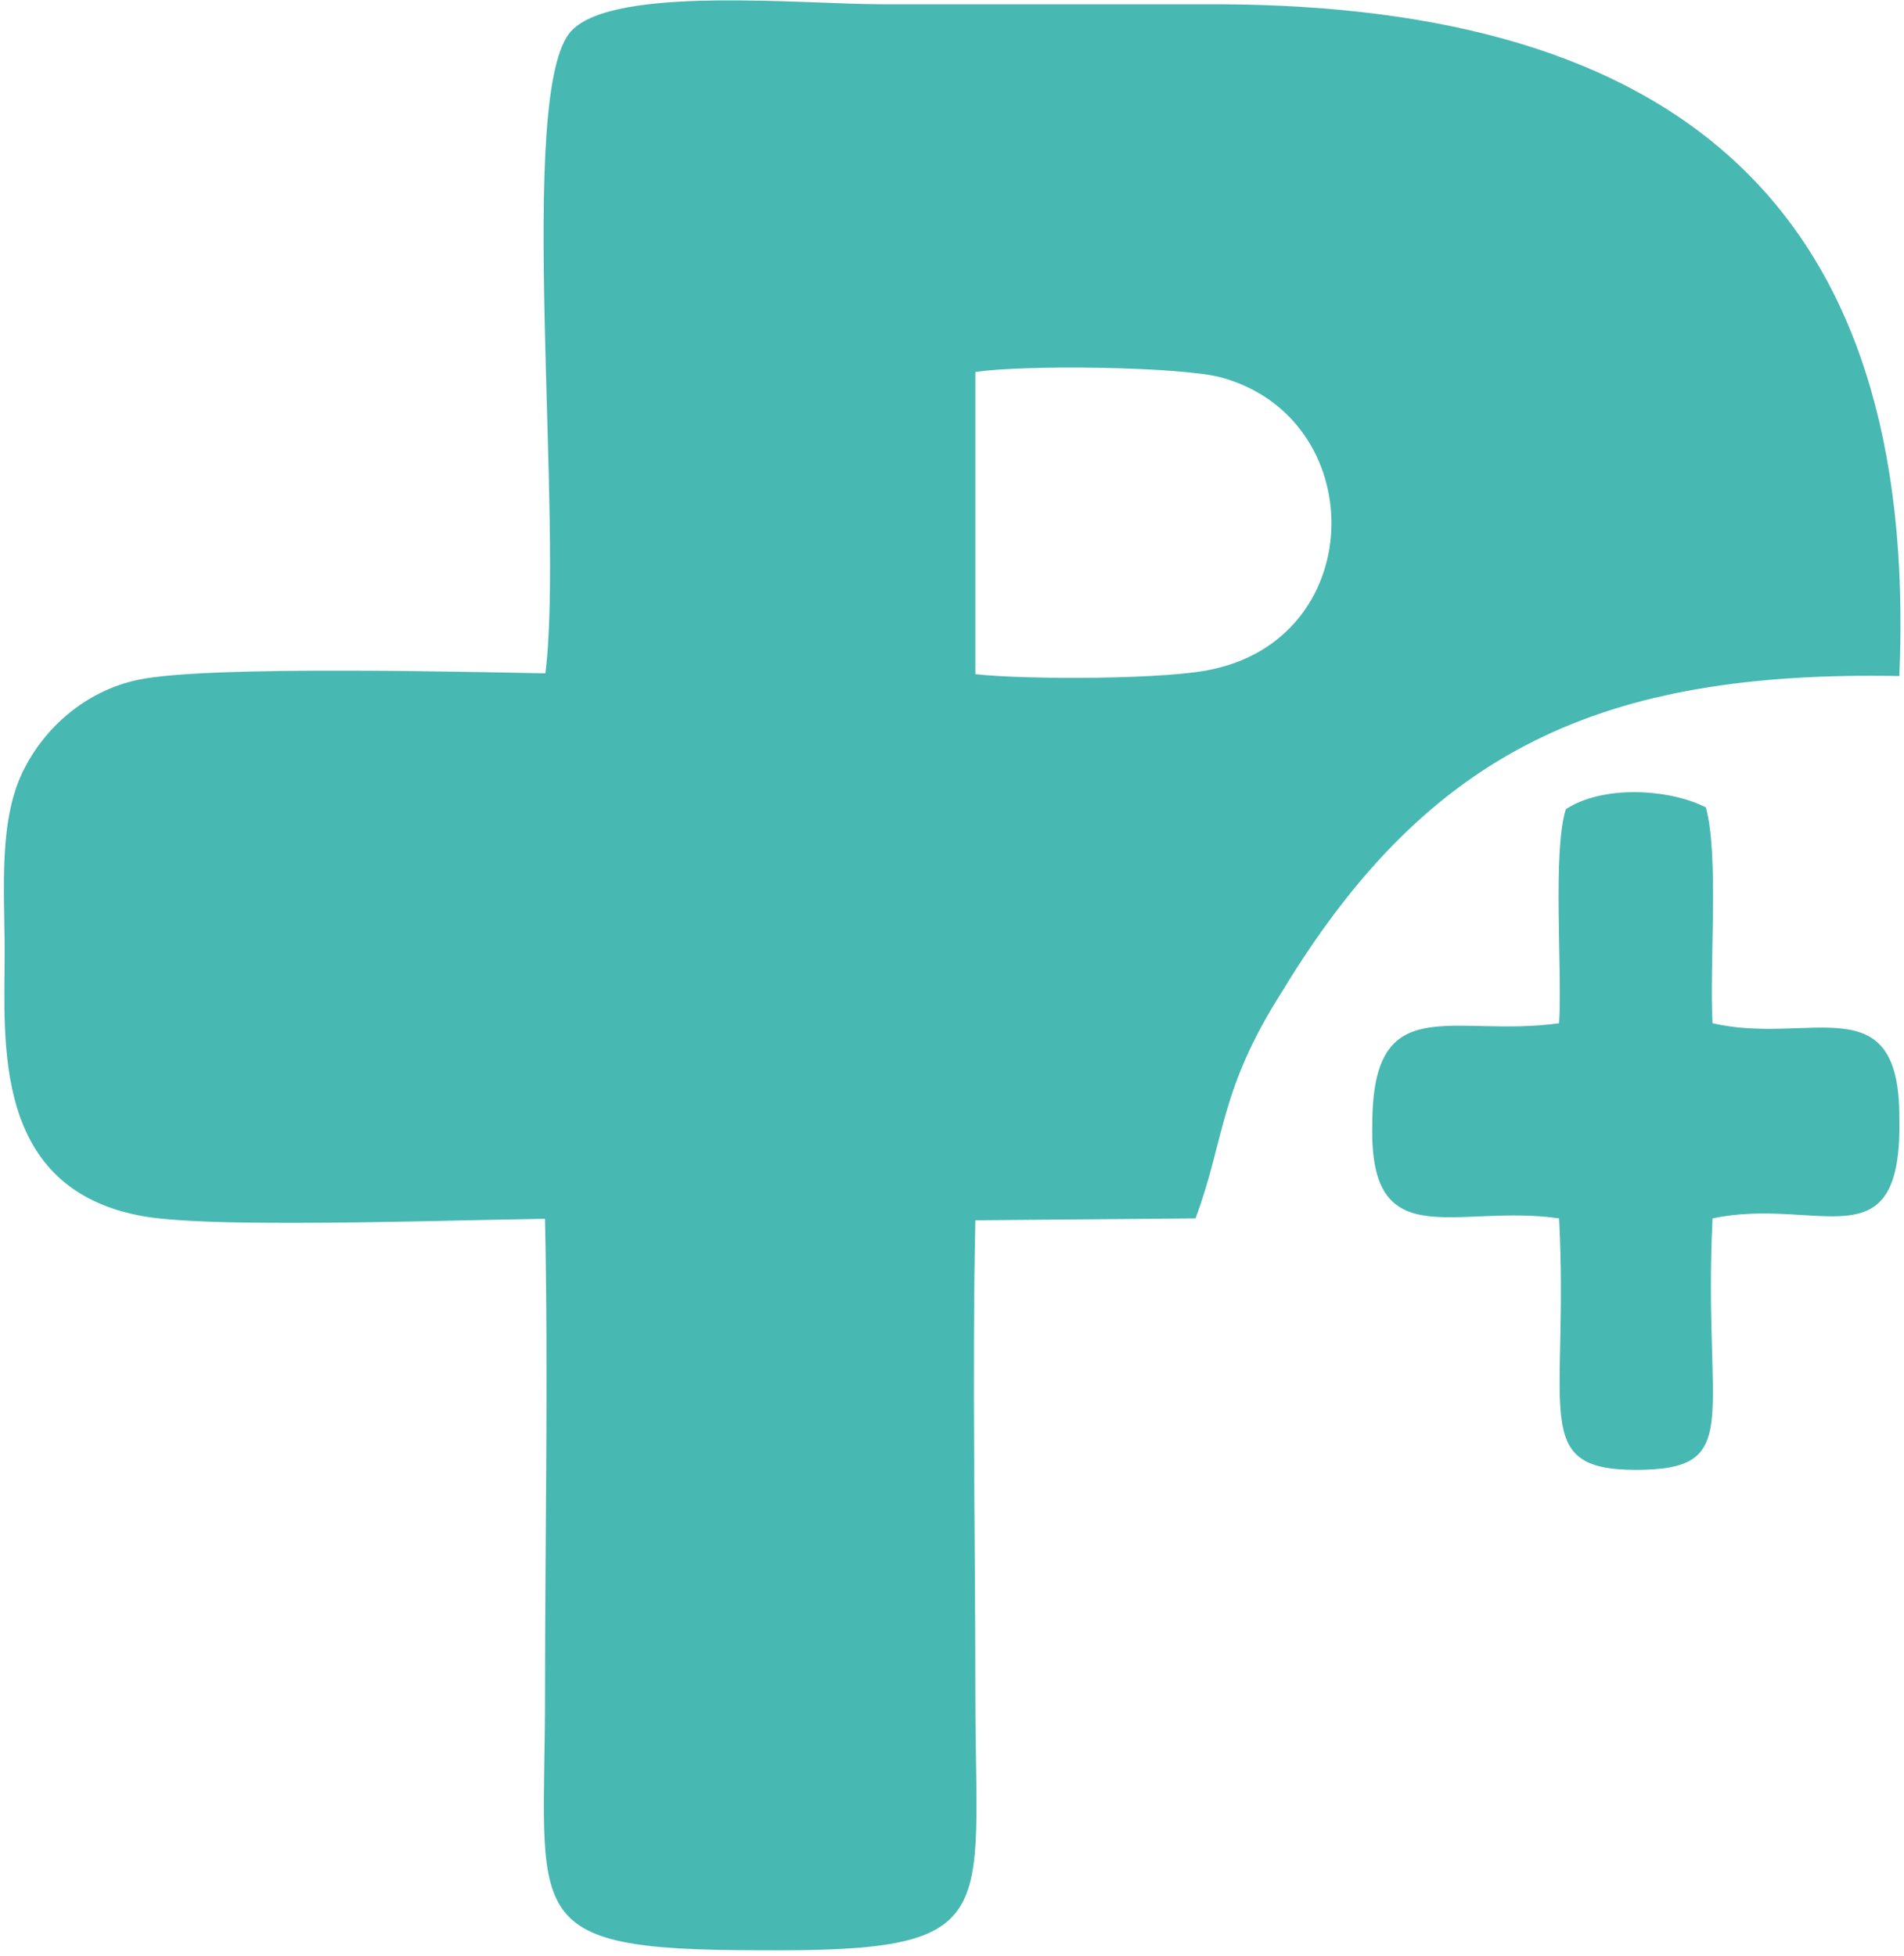
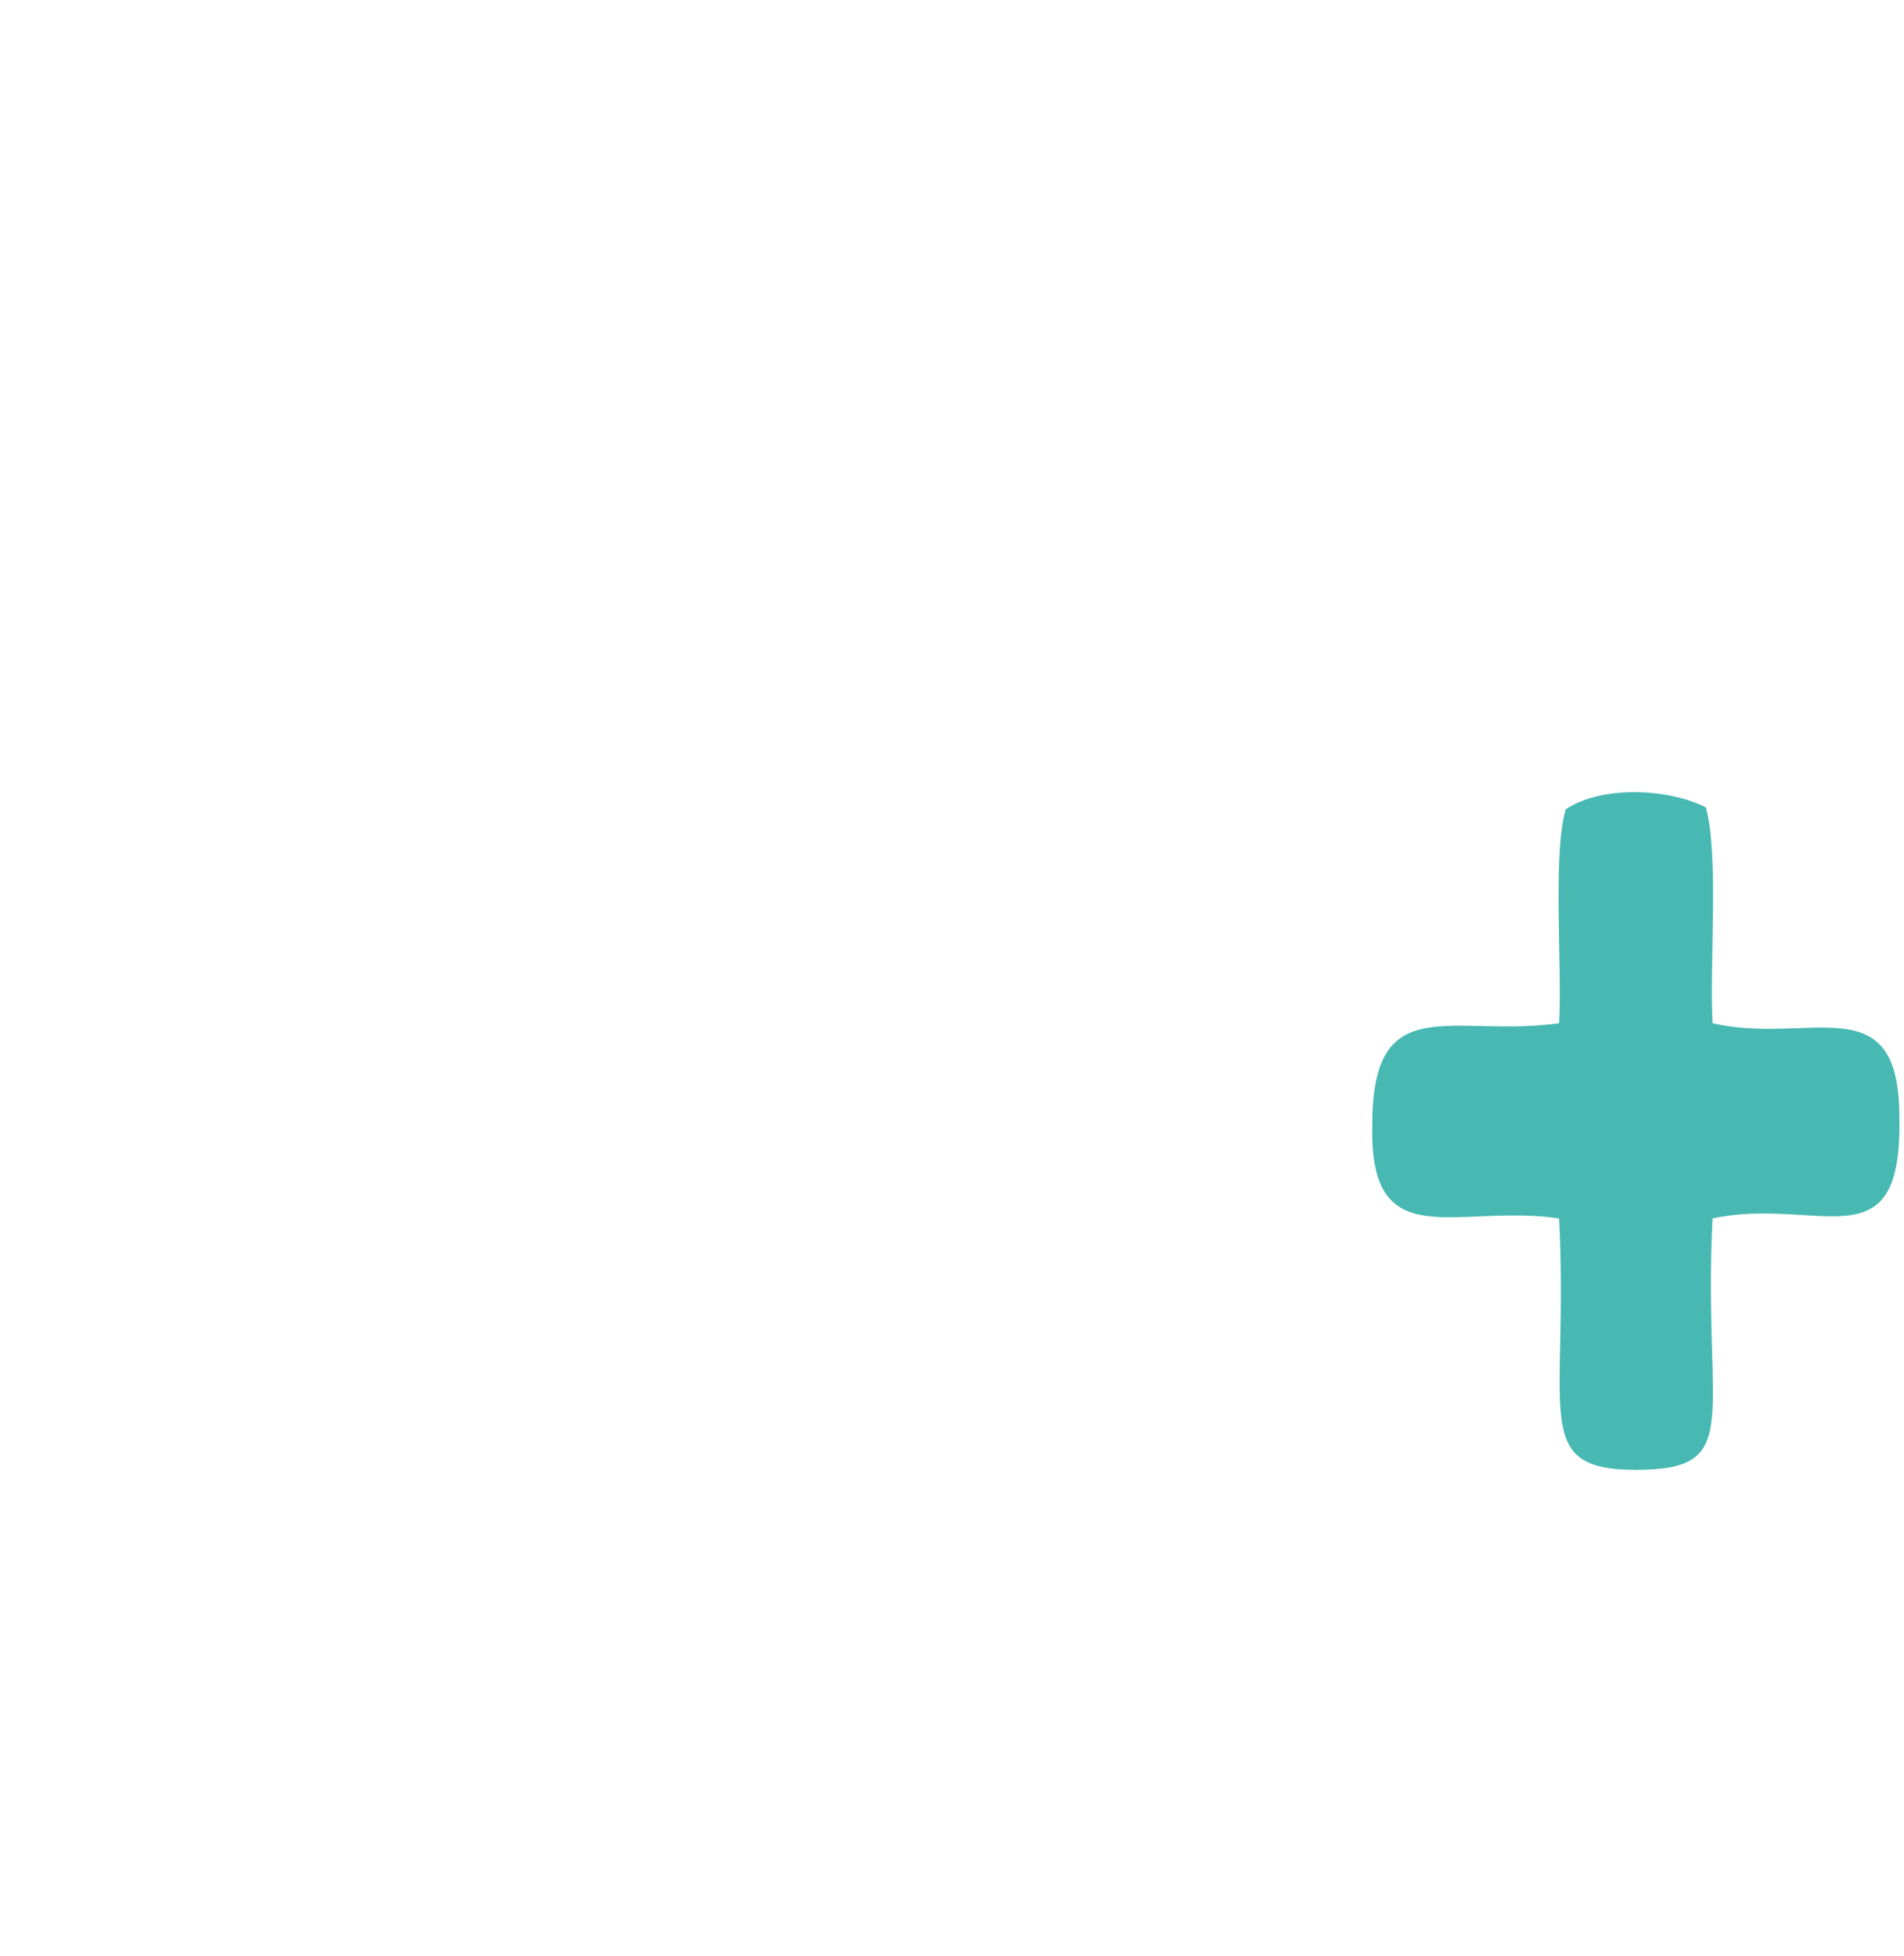
<svg xmlns="http://www.w3.org/2000/svg" width="257" height="264" viewBox="0 0 257 264" fill="none">
-   <path fill-rule="evenodd" clip-rule="evenodd" d="M79.421 90.991V164.439C65.013 164.439 30.343 165.959 19.537 164.185C-1.175 160.64 0.626 140.631 0.626 128.475C0.626 120.117 -0.274 110.492 3.328 103.654C6.029 98.335 11.433 93.27 18.637 91.751C28.092 89.724 65.463 90.737 79.421 90.991Z" fill="#47B8B2" />
-   <path fill-rule="evenodd" clip-rule="evenodd" d="M73.568 164.692C74.018 185.713 73.568 207.494 73.568 228.516C73.568 258.908 69.516 263.214 102.384 263.214C135.703 263.467 131.651 259.162 131.651 228.516C131.651 207.494 131.201 185.967 131.651 164.692L161.368 164.439C165.42 153.548 164.52 147.216 173.074 133.793C192.886 101.121 216.299 90.484 256.372 91.244C259.074 27.673 226.205 0.827 164.52 0.574C149.211 0.574 134.352 0.574 119.044 0.574C108.238 0.574 83.023 -1.959 77.17 4.119C69.516 11.97 76.27 70.982 73.568 91.244V164.692ZM131.651 50.214C137.955 49.201 159.567 49.455 164.97 50.974C184.781 56.546 184.781 85.419 164.07 90.231C158.216 91.75 138.405 91.75 131.651 90.991V50.214Z" fill="#47B8B2" />
  <path fill-rule="evenodd" clip-rule="evenodd" d="M210.446 138.099C196.038 140.125 185.232 133.287 185.232 151.775C184.782 169.757 196.488 162.412 210.446 164.439C211.797 190.525 206.393 198.377 220.802 198.377C235.66 198.377 229.807 191.538 231.158 164.439C245.566 161.399 256.822 171.024 256.372 150.762C256.372 132.78 244.215 141.138 231.158 138.099C230.708 130.247 232.058 115.558 230.257 108.973C225.305 106.44 216.299 105.933 211.347 109.226C209.545 115.051 210.896 131.007 210.446 138.099Z" fill="#47B8B2" />
</svg>